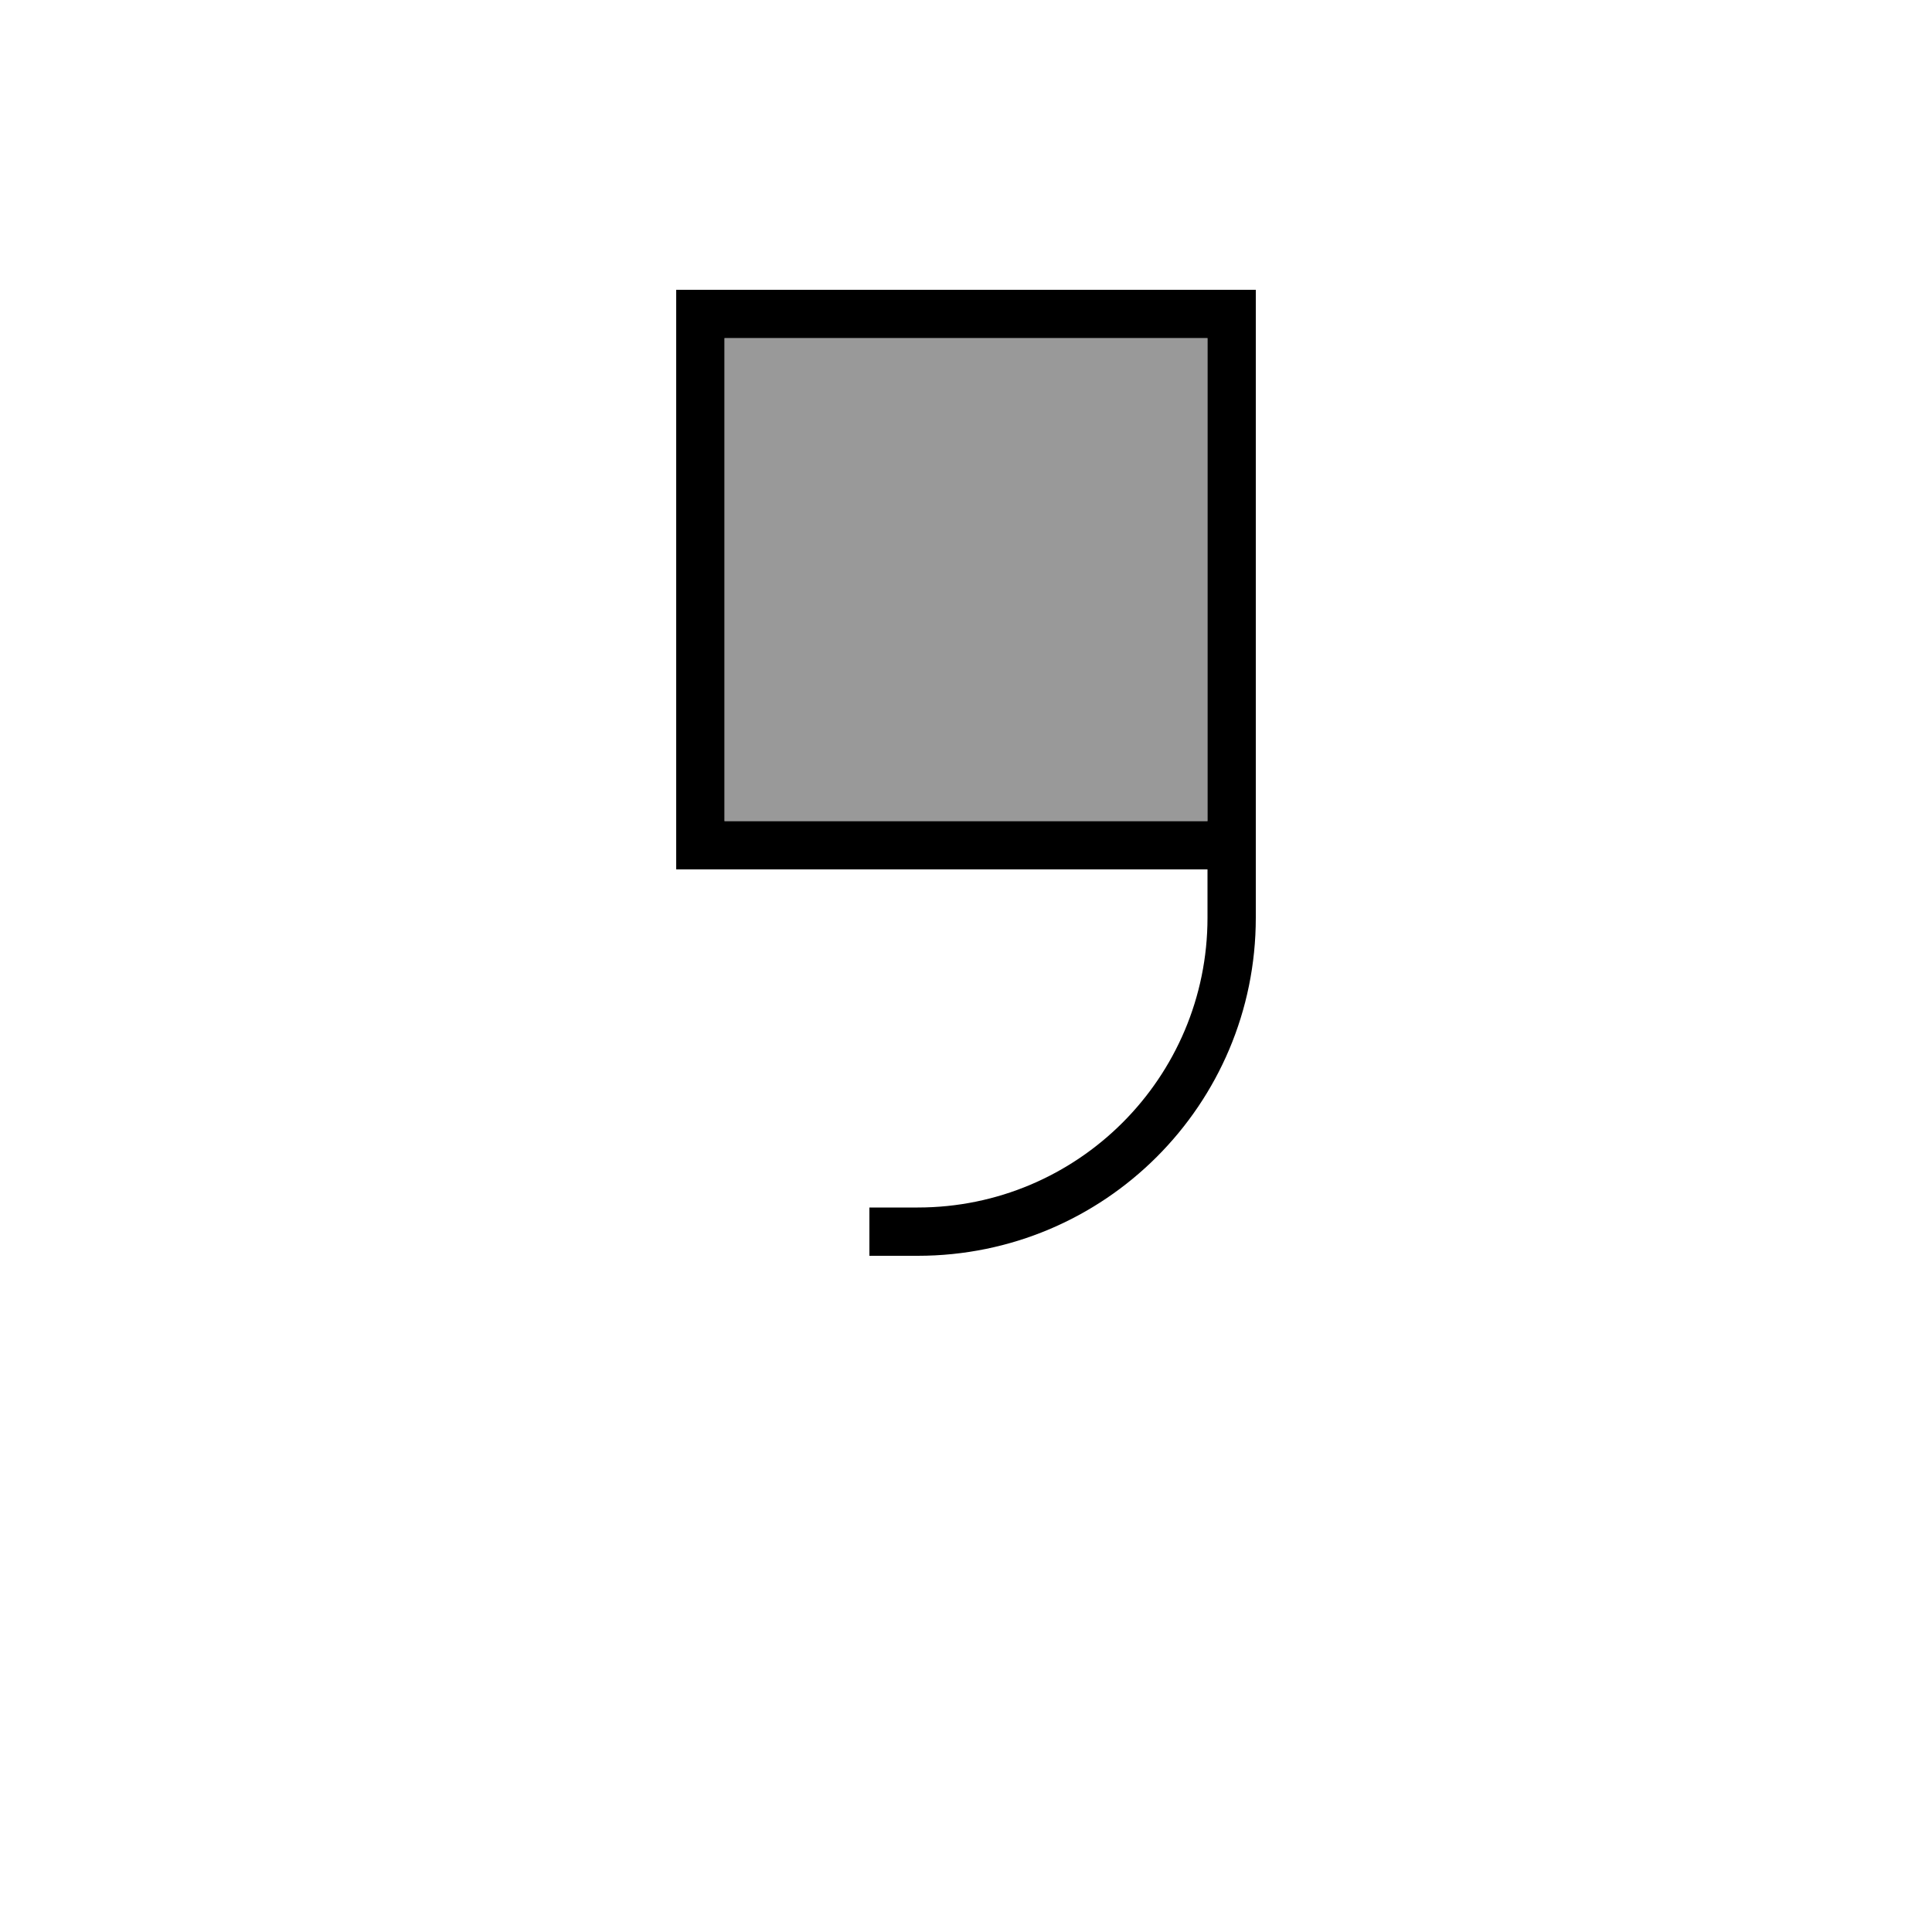
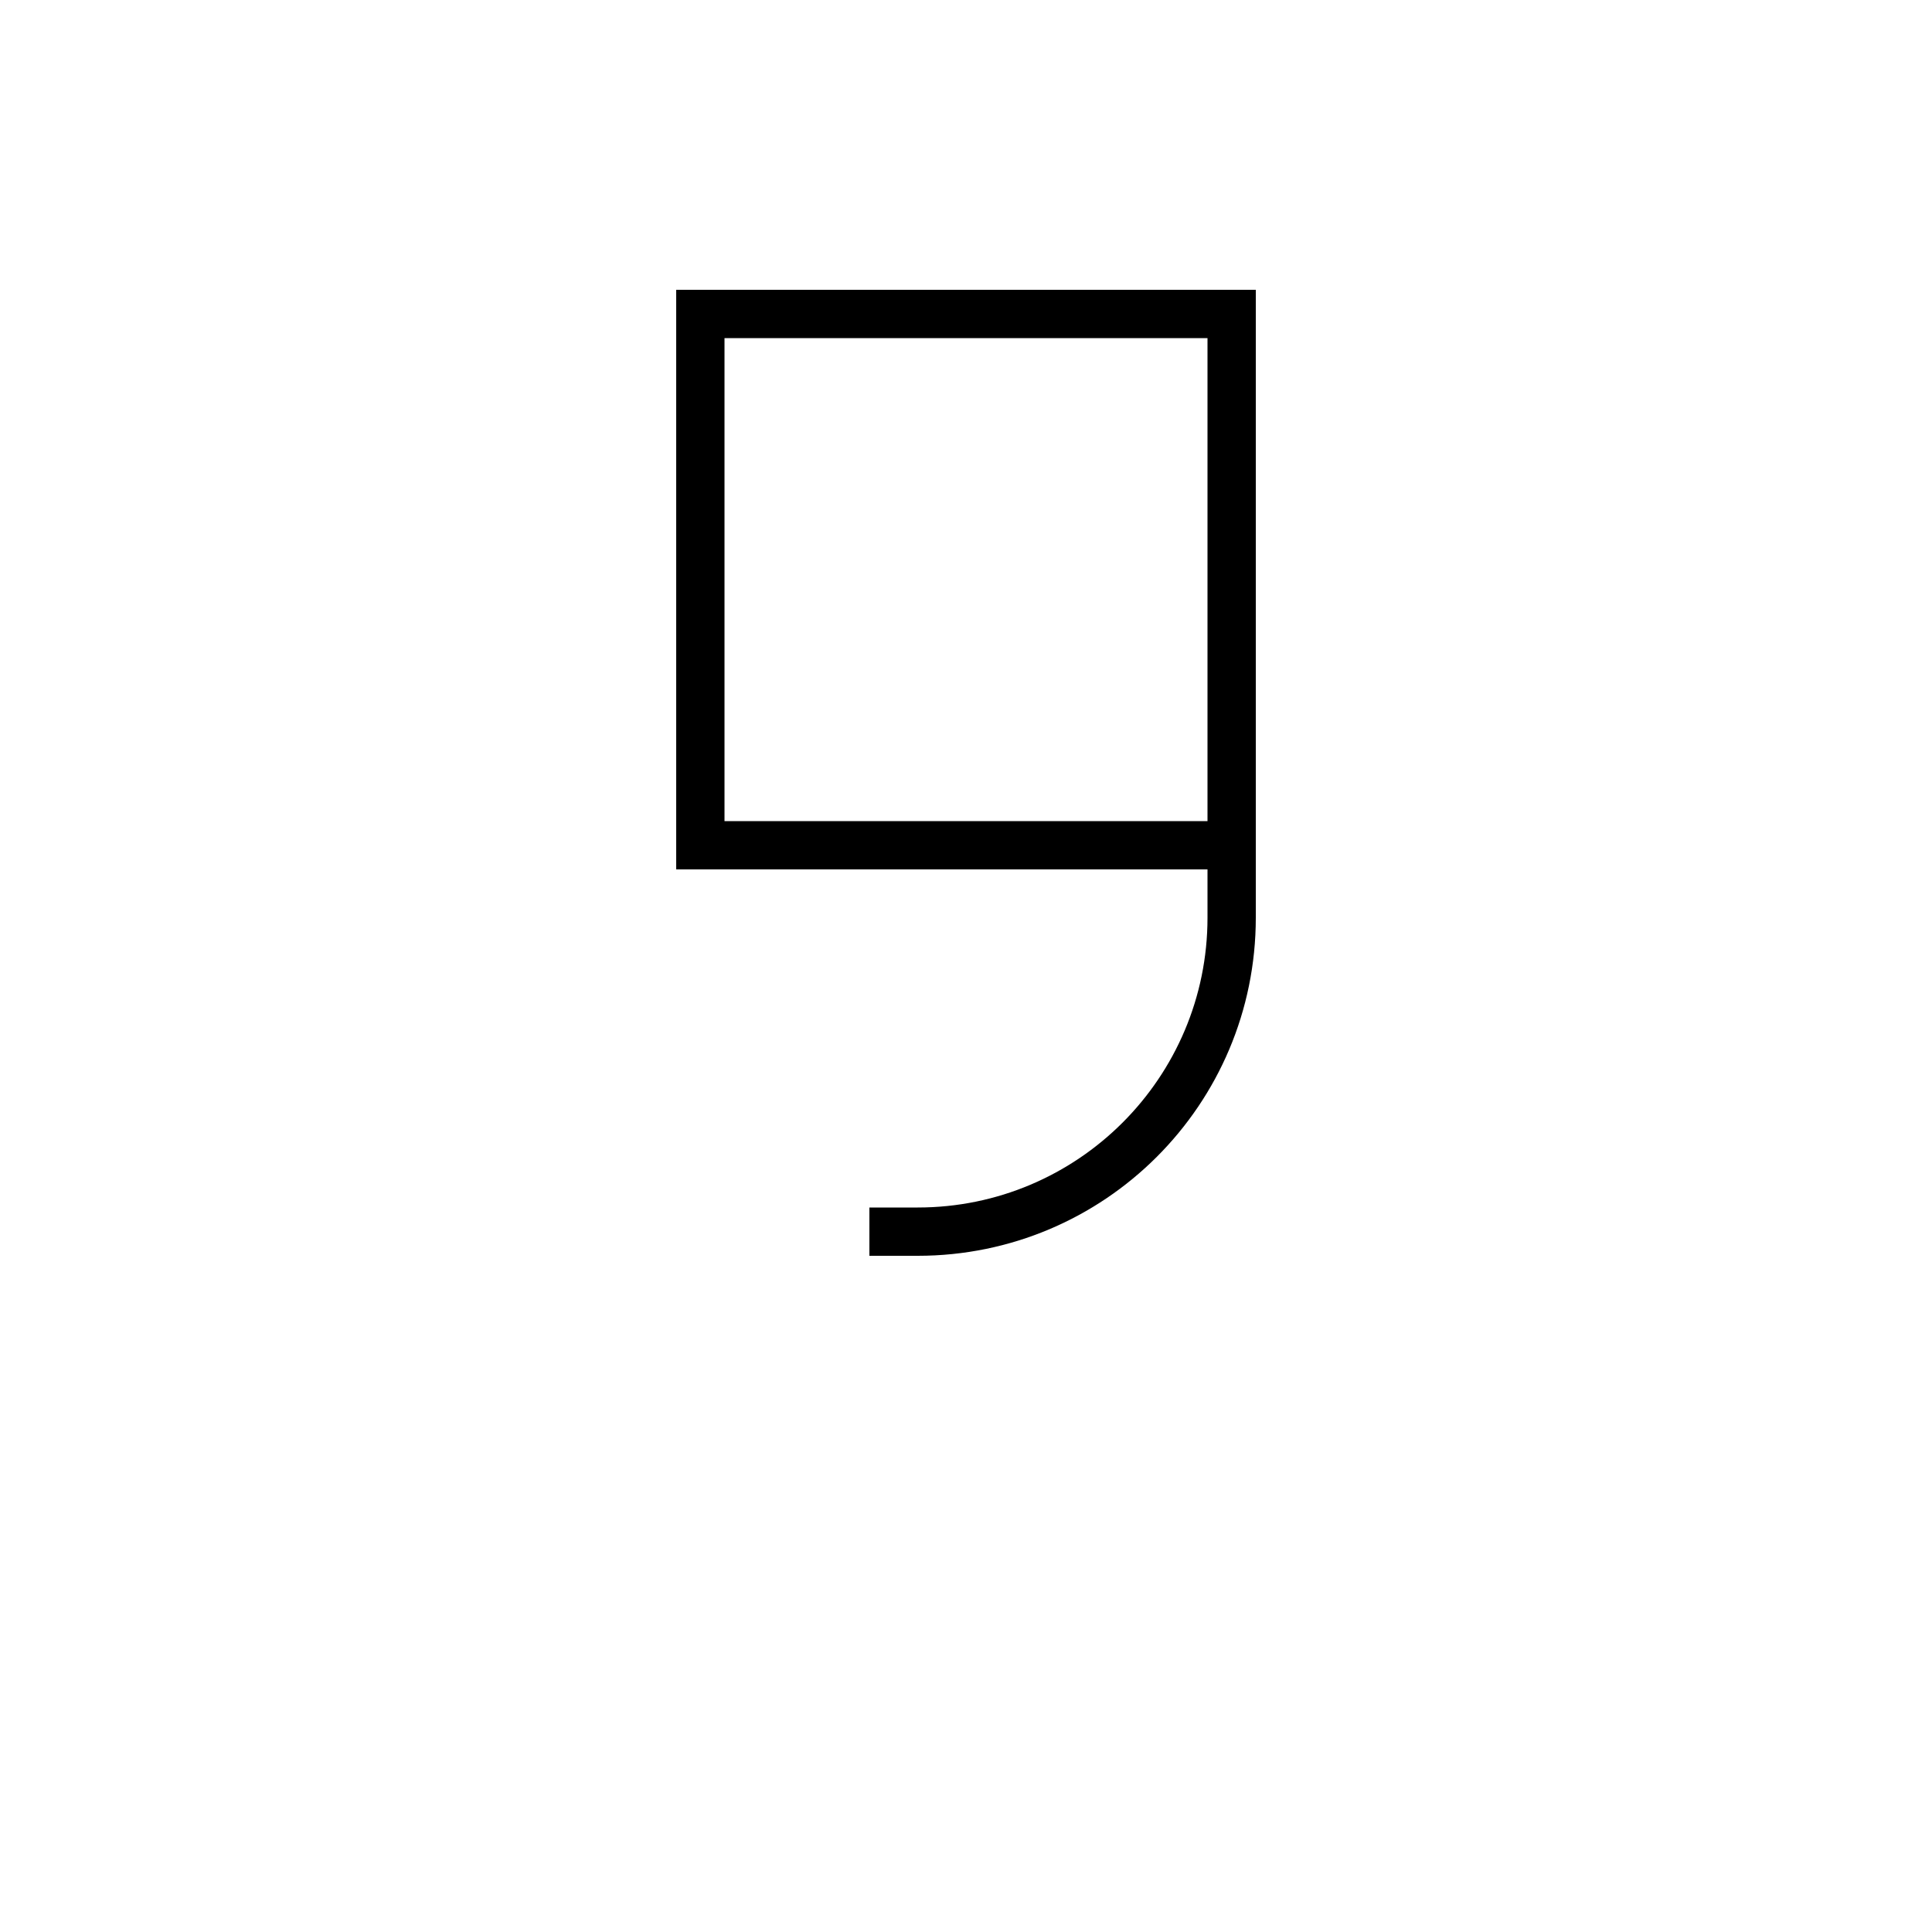
<svg xmlns="http://www.w3.org/2000/svg" viewBox="0 0 640 640">
-   <path opacity=".4" fill="currentColor" d="M240 112L240 272L400 272L400 112L240 112z" />
  <path fill="currentColor" d="M304 416C365.9 416 416 365.9 416 304L416 96L224 96L224 288L400 288L400 304C400 357 357 400 304 400L288 400L288 416L304 416zM400 272L240 272L240 112L400 112L400 272z" />
</svg>